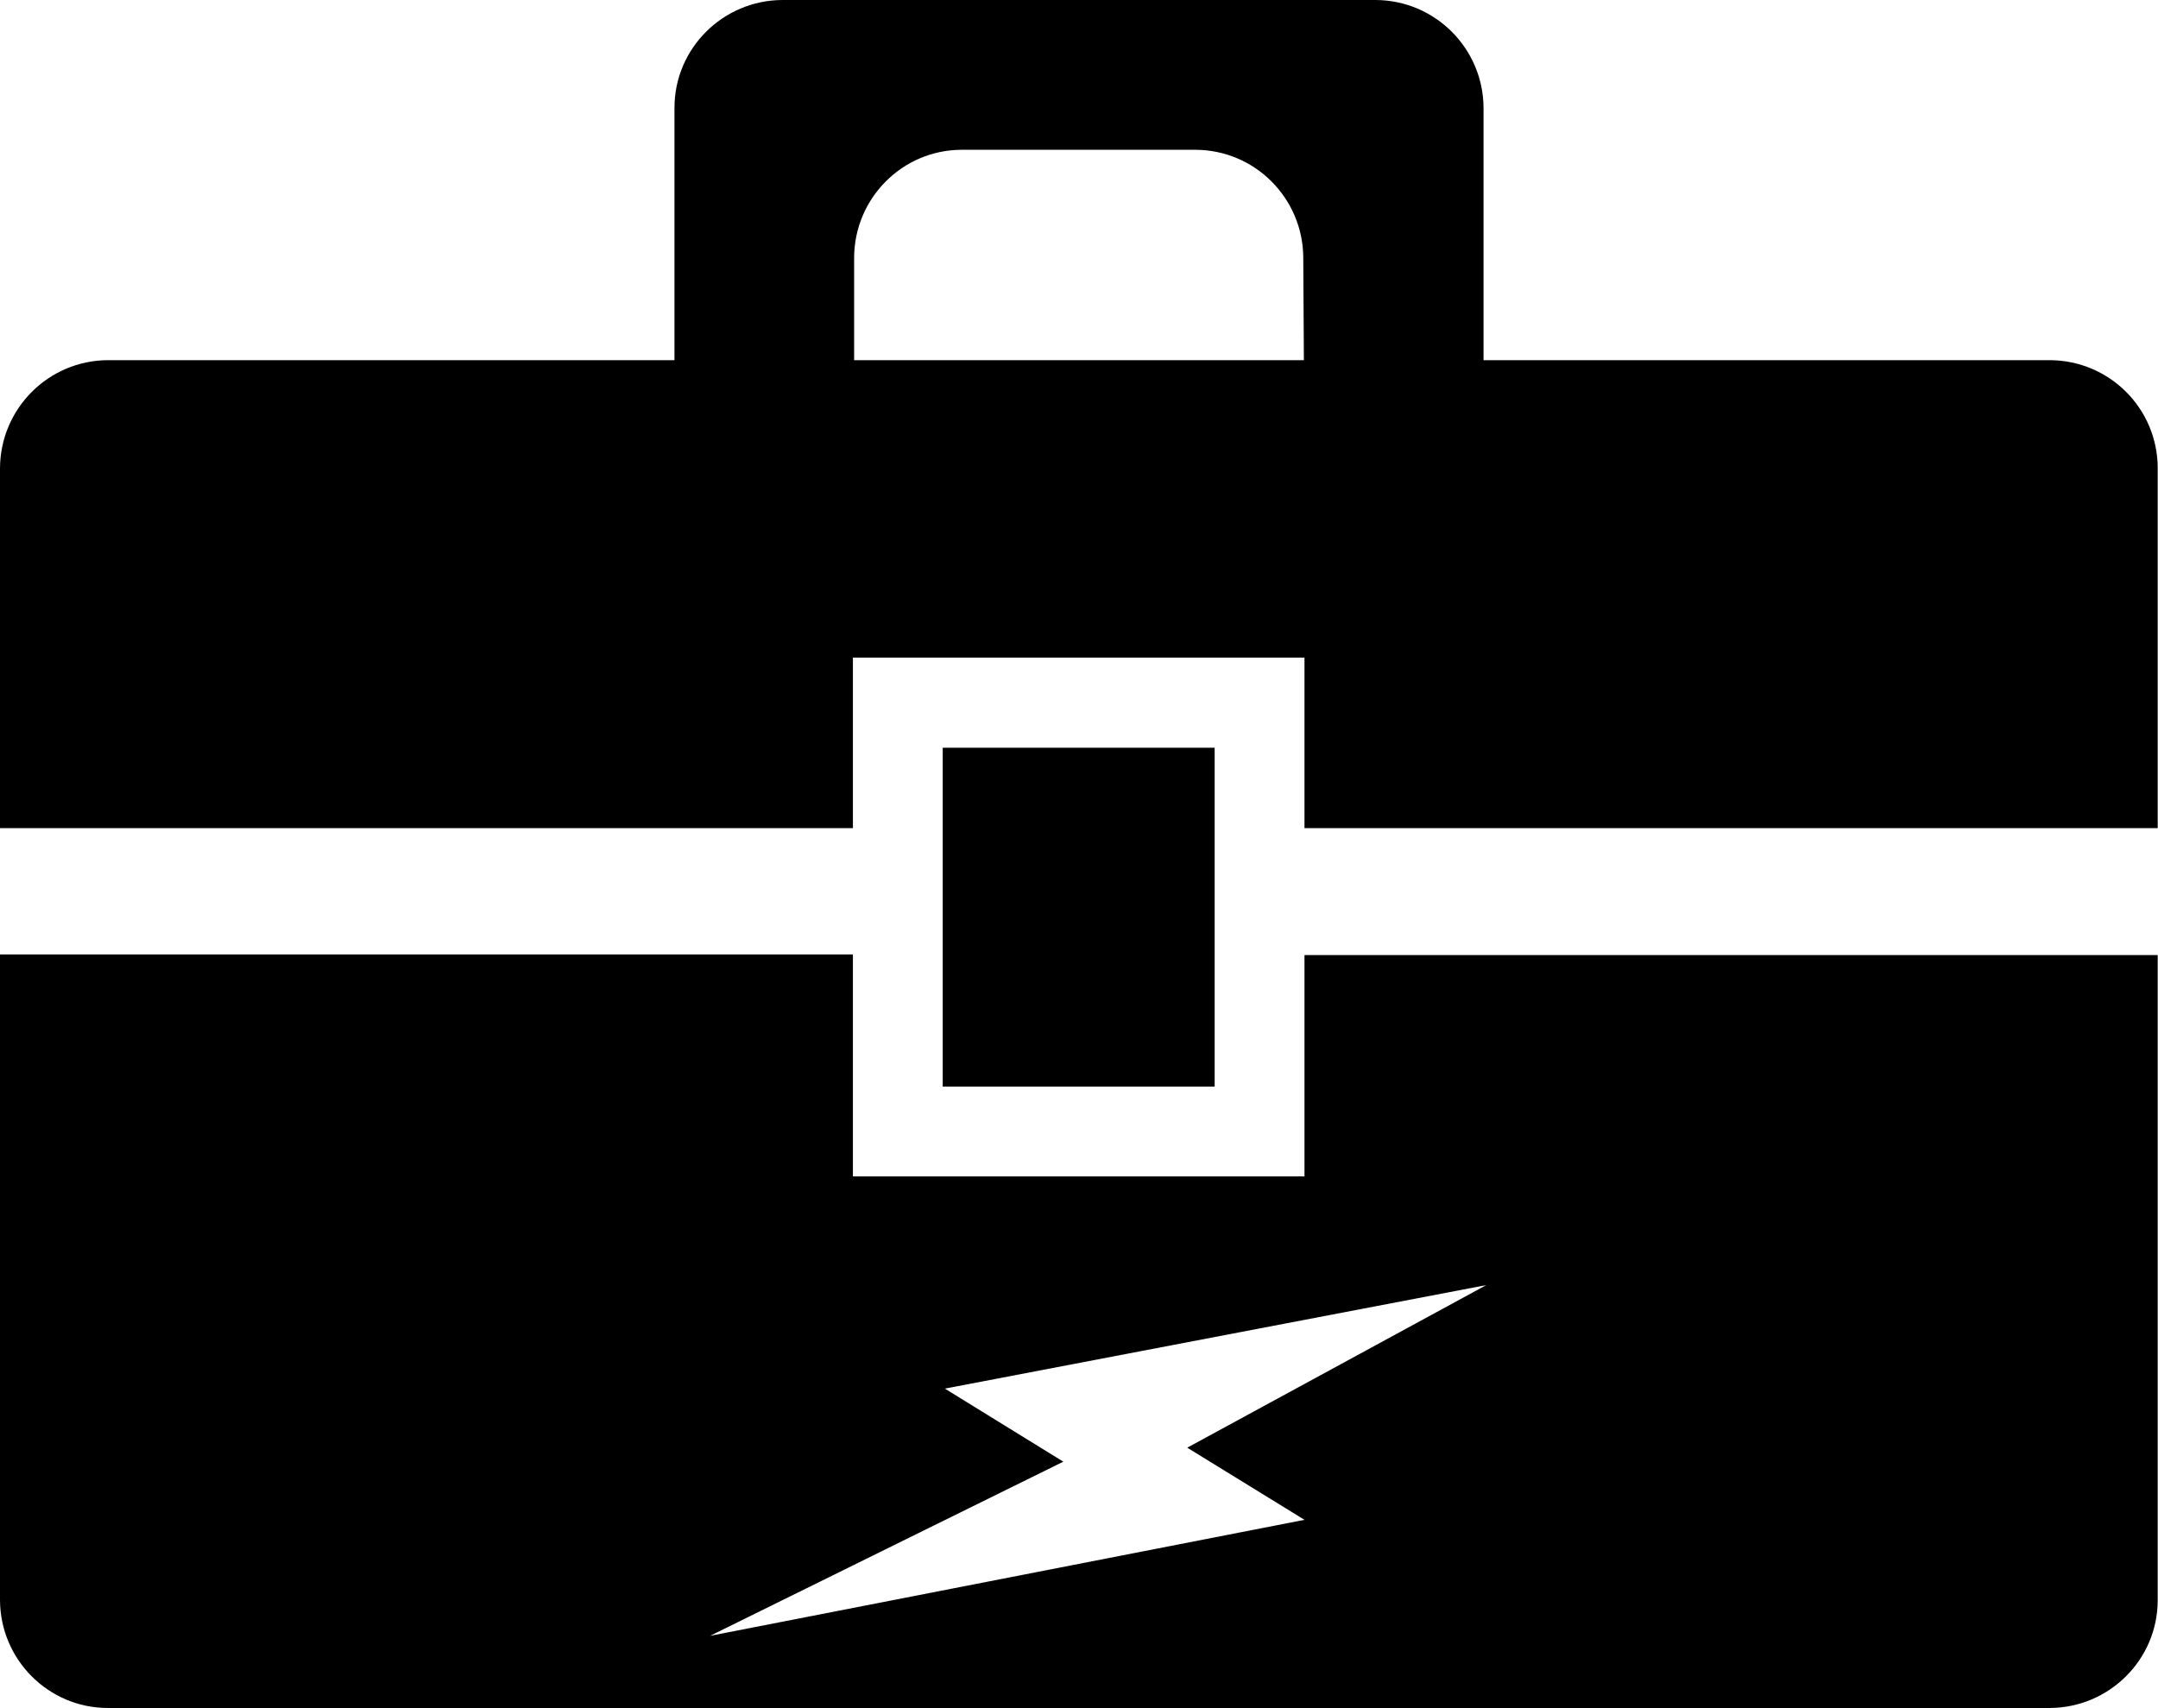
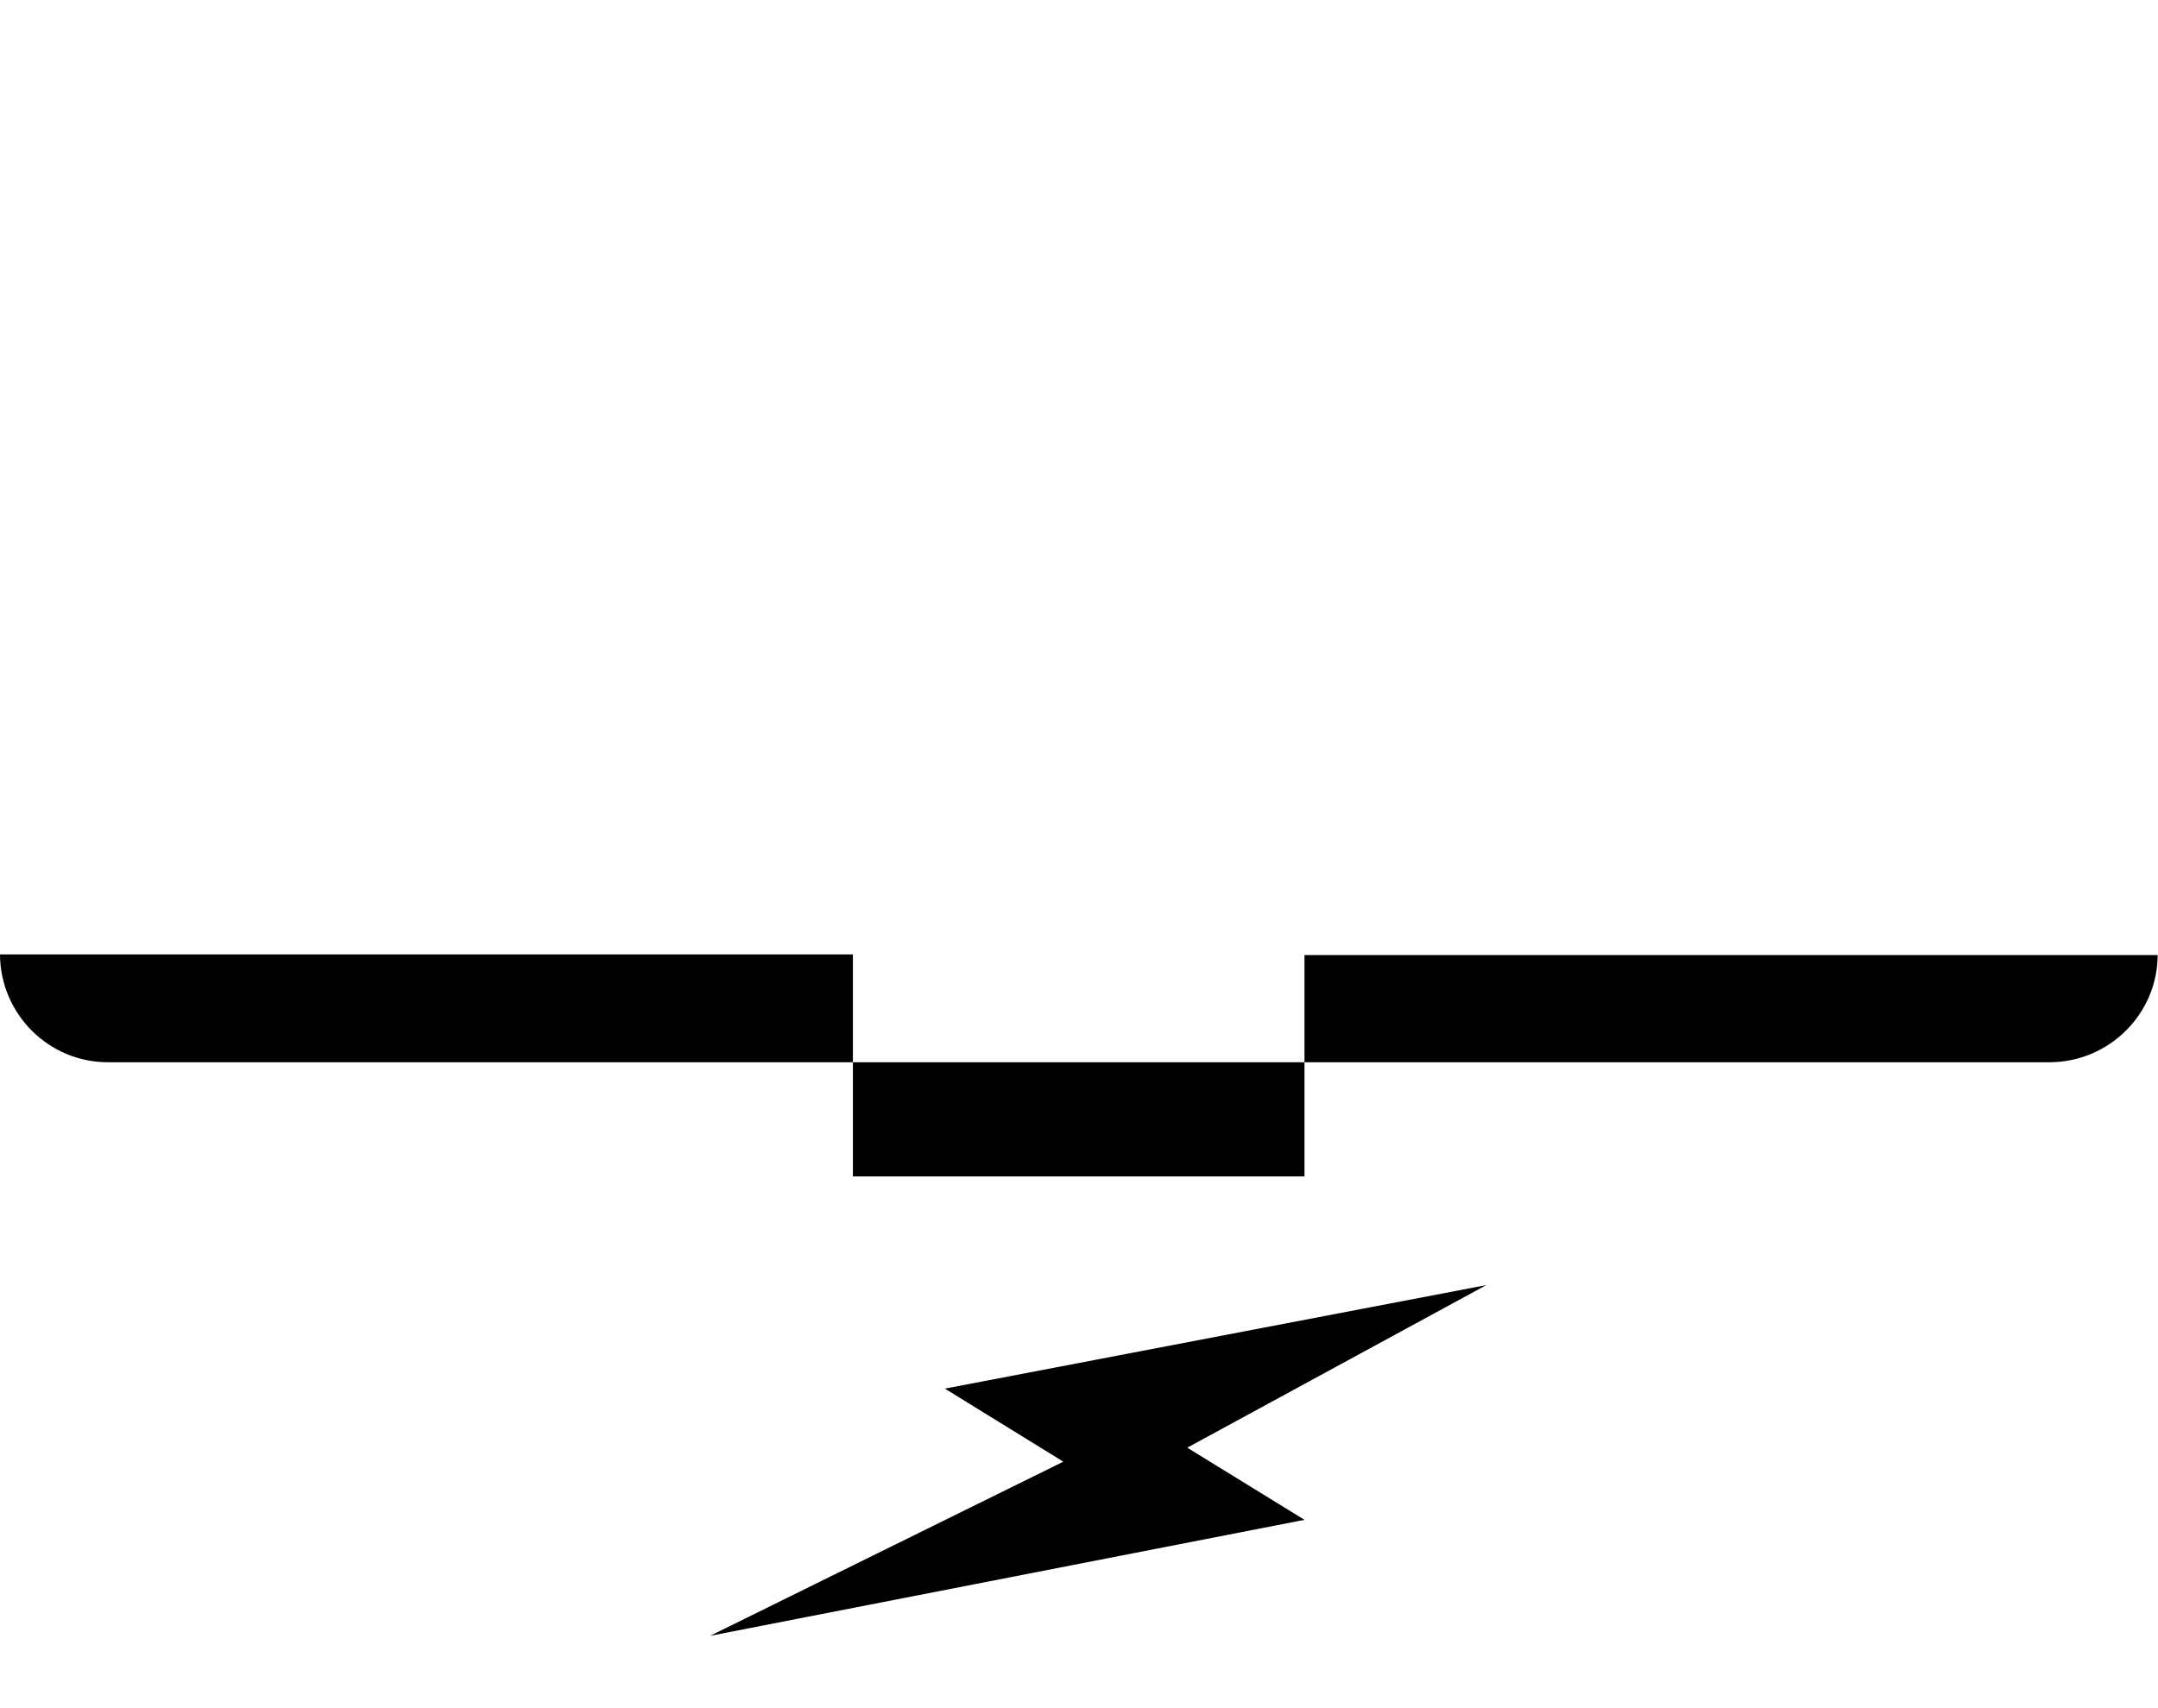
<svg xmlns="http://www.w3.org/2000/svg" version="1.1" id="Layer_1" x="0px" y="0px" viewBox="0 0 708.7 561.1" style="enable-background:new 0 0 708.7 561.1;" xml:space="preserve">
  <g id="Layer_2_1_">
    <g id="Layer_1-2">
-       <path d="M428.4,356.9v29.5H280.1v-72.9H0v212.1c0.1,19.5,15.9,35.4,35.4,35.4h637.8c19.5-0.1,35.4-15.9,35.4-35.4V313.7H428.4    V356.9z M428.4,499.2l-195.2,38.1l116-57.2l-38.9-24l177.8-34l-98.2,53.4L428.4,499.2z" />
-       <path d="M673.2,118.3H487.2V35.4C487.1,15.9,471.3,0.1,451.8,0H256.9c-19.5,0.1-35.4,15.9-35.4,35.4v82.9H35.4    C15.9,118.4,0.1,134.2,0,153.8V272h280.1v-56h148.3v56h280.2V153.8C708.6,134.2,692.8,118.4,673.2,118.3z M428.2,118.3H280.5V84.6    c0.1-19.5,15.8-35.3,35.2-35.4h76.8c19.6,0,35.4,15.9,35.5,35.4L428.2,118.3z" />
-       <rect x="309.6" y="245.6" width="89.3" height="111.3" />
+       <path d="M428.4,356.9v29.5H280.1v-72.9H0c0.1,19.5,15.9,35.4,35.4,35.4h637.8c19.5-0.1,35.4-15.9,35.4-35.4V313.7H428.4    V356.9z M428.4,499.2l-195.2,38.1l116-57.2l-38.9-24l177.8-34l-98.2,53.4L428.4,499.2z" />
    </g>
  </g>
</svg>